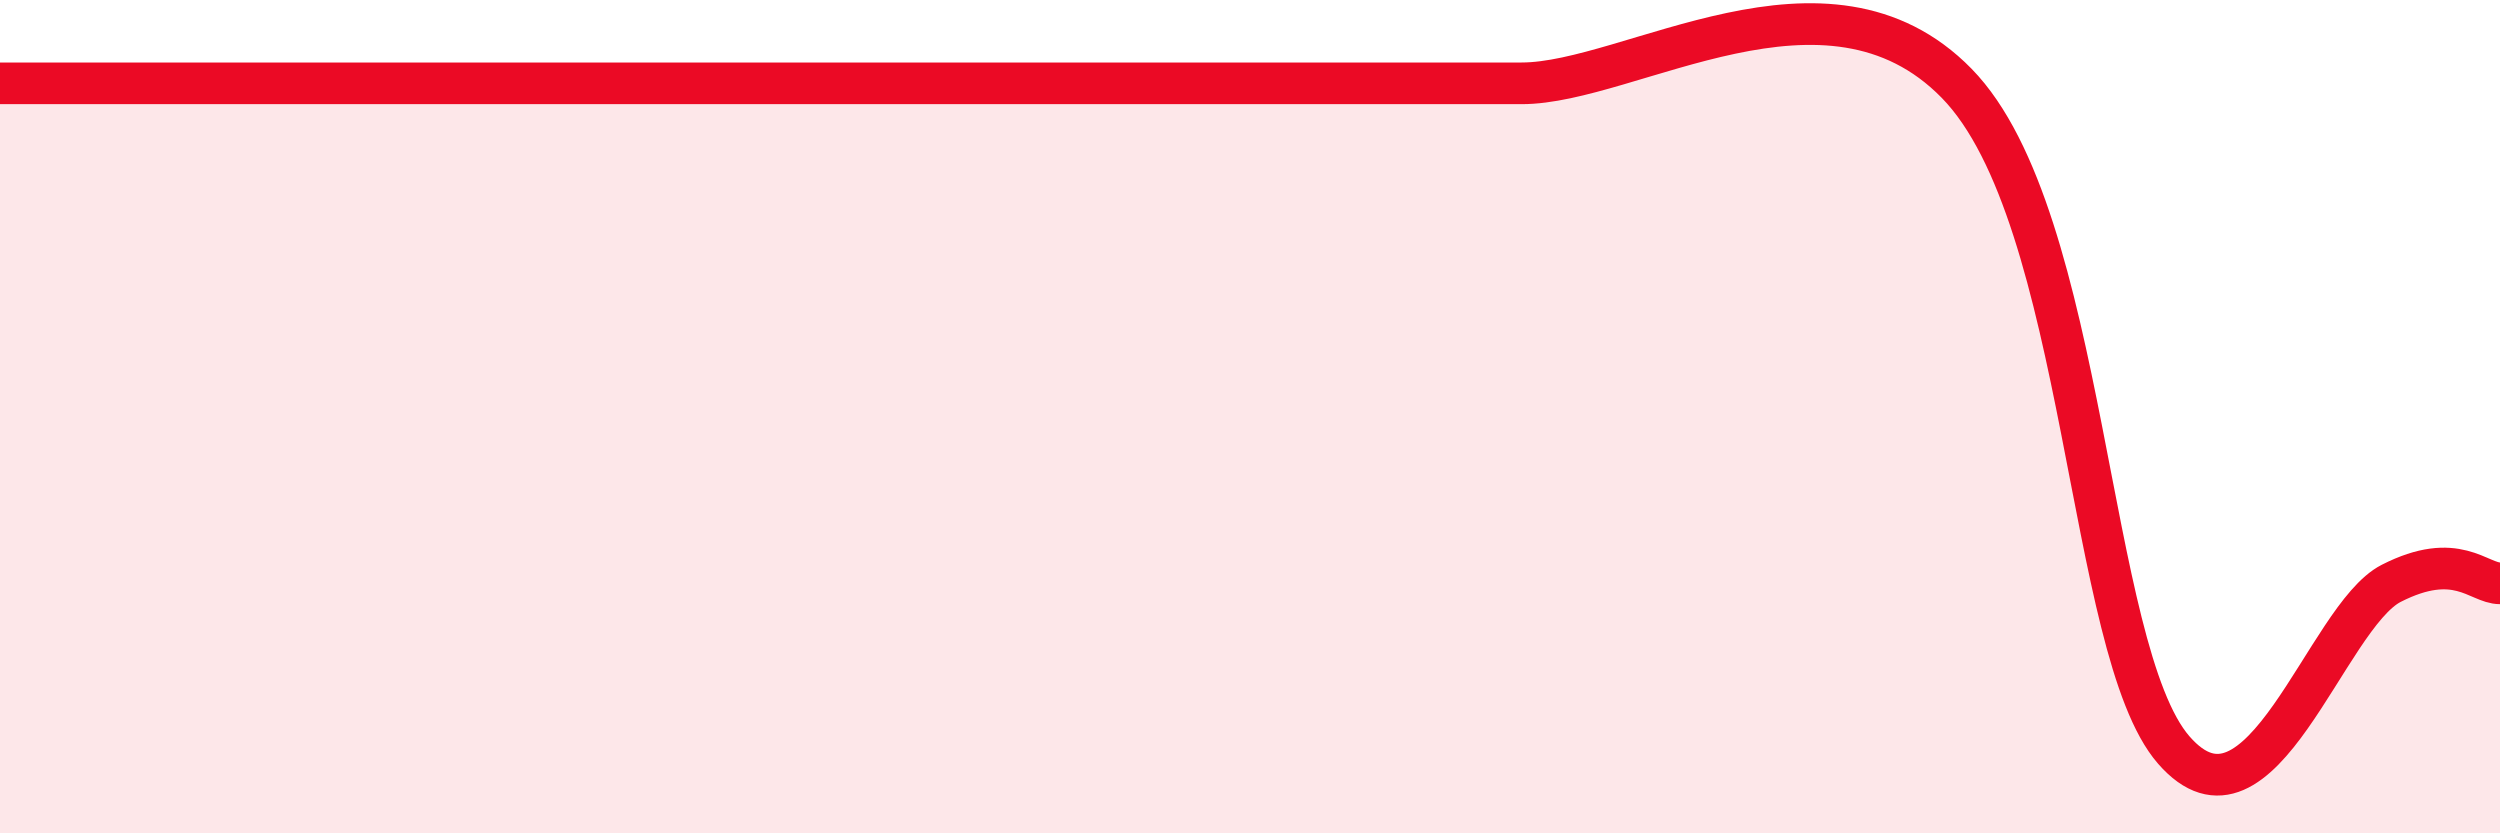
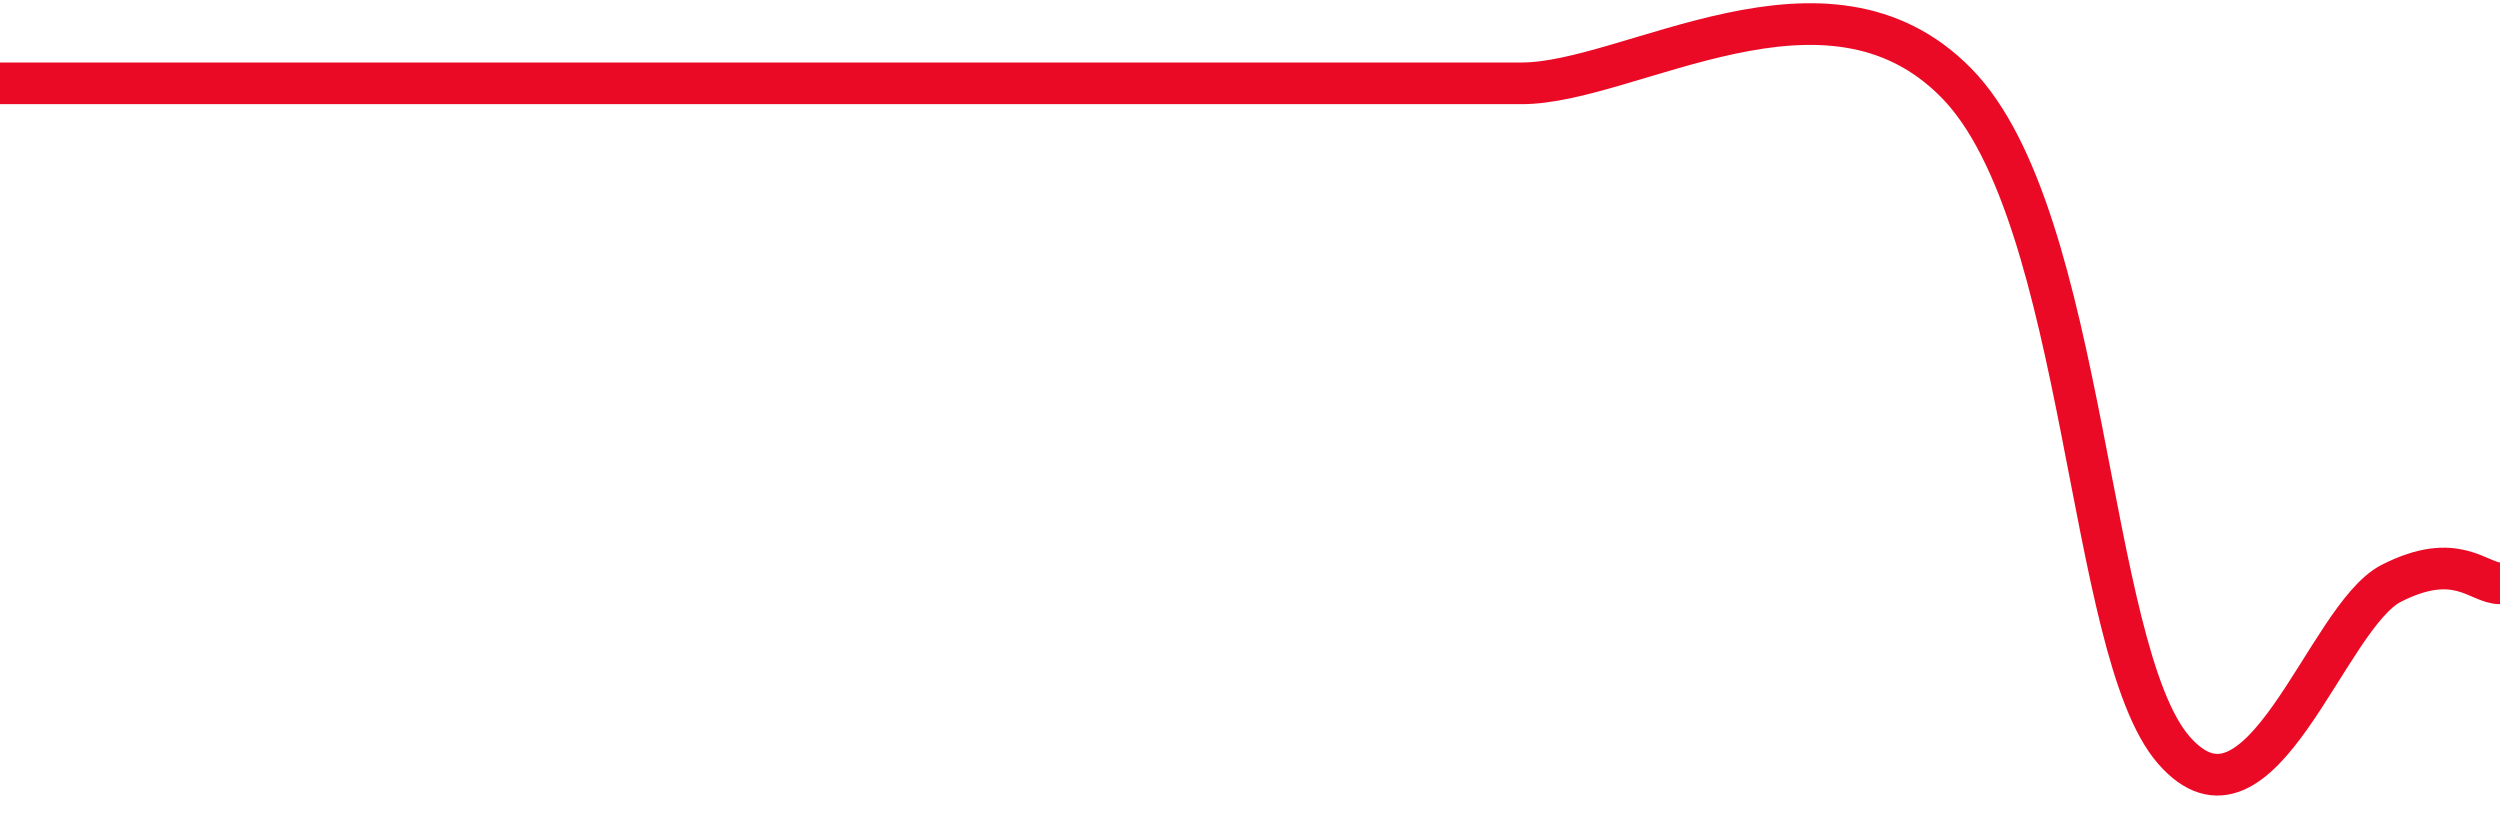
<svg xmlns="http://www.w3.org/2000/svg" width="60" height="20" viewBox="0 0 60 20">
-   <path d="M 0,2 C 0.52,2 1.57,2 2.61,2 C 3.65,2 4.18,2 5.22,2 C 6.26,2 6.79,2 7.83,2 C 8.87,2 9.39,2 10.43,2 C 11.47,2 12,2 13.04,2 C 14.08,2 14.61,2 15.65,2 C 16.69,2 16.17,2 18.26,2 C 20.35,2 24,2 26.09,2 C 28.18,2 27.66,2 28.7,2 C 29.74,2 30.26,2 31.3,2 C 32.34,2 32.87,2 33.91,2 C 34.95,2 33.91,2 36.52,2 C 39.13,2 43.83,-1.2 46.96,2 C 50.09,5.2 50.08,15.6 52.17,18 C 54.26,20.4 55.82,14.8 57.39,14 C 58.96,13.2 59.48,14 60,14L60 20L0 20Z" fill="#EB0A25" opacity="0.1" stroke-linecap="round" stroke-linejoin="round" />
-   <path d="M 0,2 C 0.52,2 1.57,2 2.61,2 C 3.65,2 4.18,2 5.22,2 C 6.26,2 6.79,2 7.83,2 C 8.87,2 9.39,2 10.43,2 C 11.47,2 12,2 13.04,2 C 14.08,2 14.61,2 15.65,2 C 16.69,2 16.17,2 18.26,2 C 20.35,2 24,2 26.09,2 C 28.18,2 27.66,2 28.7,2 C 29.74,2 30.26,2 31.3,2 C 32.34,2 32.87,2 33.91,2 C 34.95,2 33.91,2 36.52,2 C 39.13,2 43.83,-1.2 46.96,2 C 50.09,5.2 50.08,15.6 52.17,18 C 54.26,20.4 55.82,14.8 57.39,14 C 58.96,13.2 59.48,14 60,14" stroke="#EB0A25" stroke-width="1" fill="none" stroke-linecap="round" stroke-linejoin="round" />
+   <path d="M 0,2 C 0.52,2 1.57,2 2.61,2 C 3.65,2 4.18,2 5.22,2 C 6.26,2 6.79,2 7.83,2 C 8.87,2 9.39,2 10.43,2 C 14.08,2 14.61,2 15.65,2 C 16.69,2 16.17,2 18.26,2 C 20.35,2 24,2 26.09,2 C 28.18,2 27.66,2 28.7,2 C 29.74,2 30.26,2 31.3,2 C 32.34,2 32.87,2 33.91,2 C 34.95,2 33.91,2 36.52,2 C 39.13,2 43.83,-1.2 46.96,2 C 50.09,5.2 50.08,15.6 52.17,18 C 54.26,20.4 55.82,14.8 57.39,14 C 58.96,13.2 59.48,14 60,14" stroke="#EB0A25" stroke-width="1" fill="none" stroke-linecap="round" stroke-linejoin="round" />
</svg>